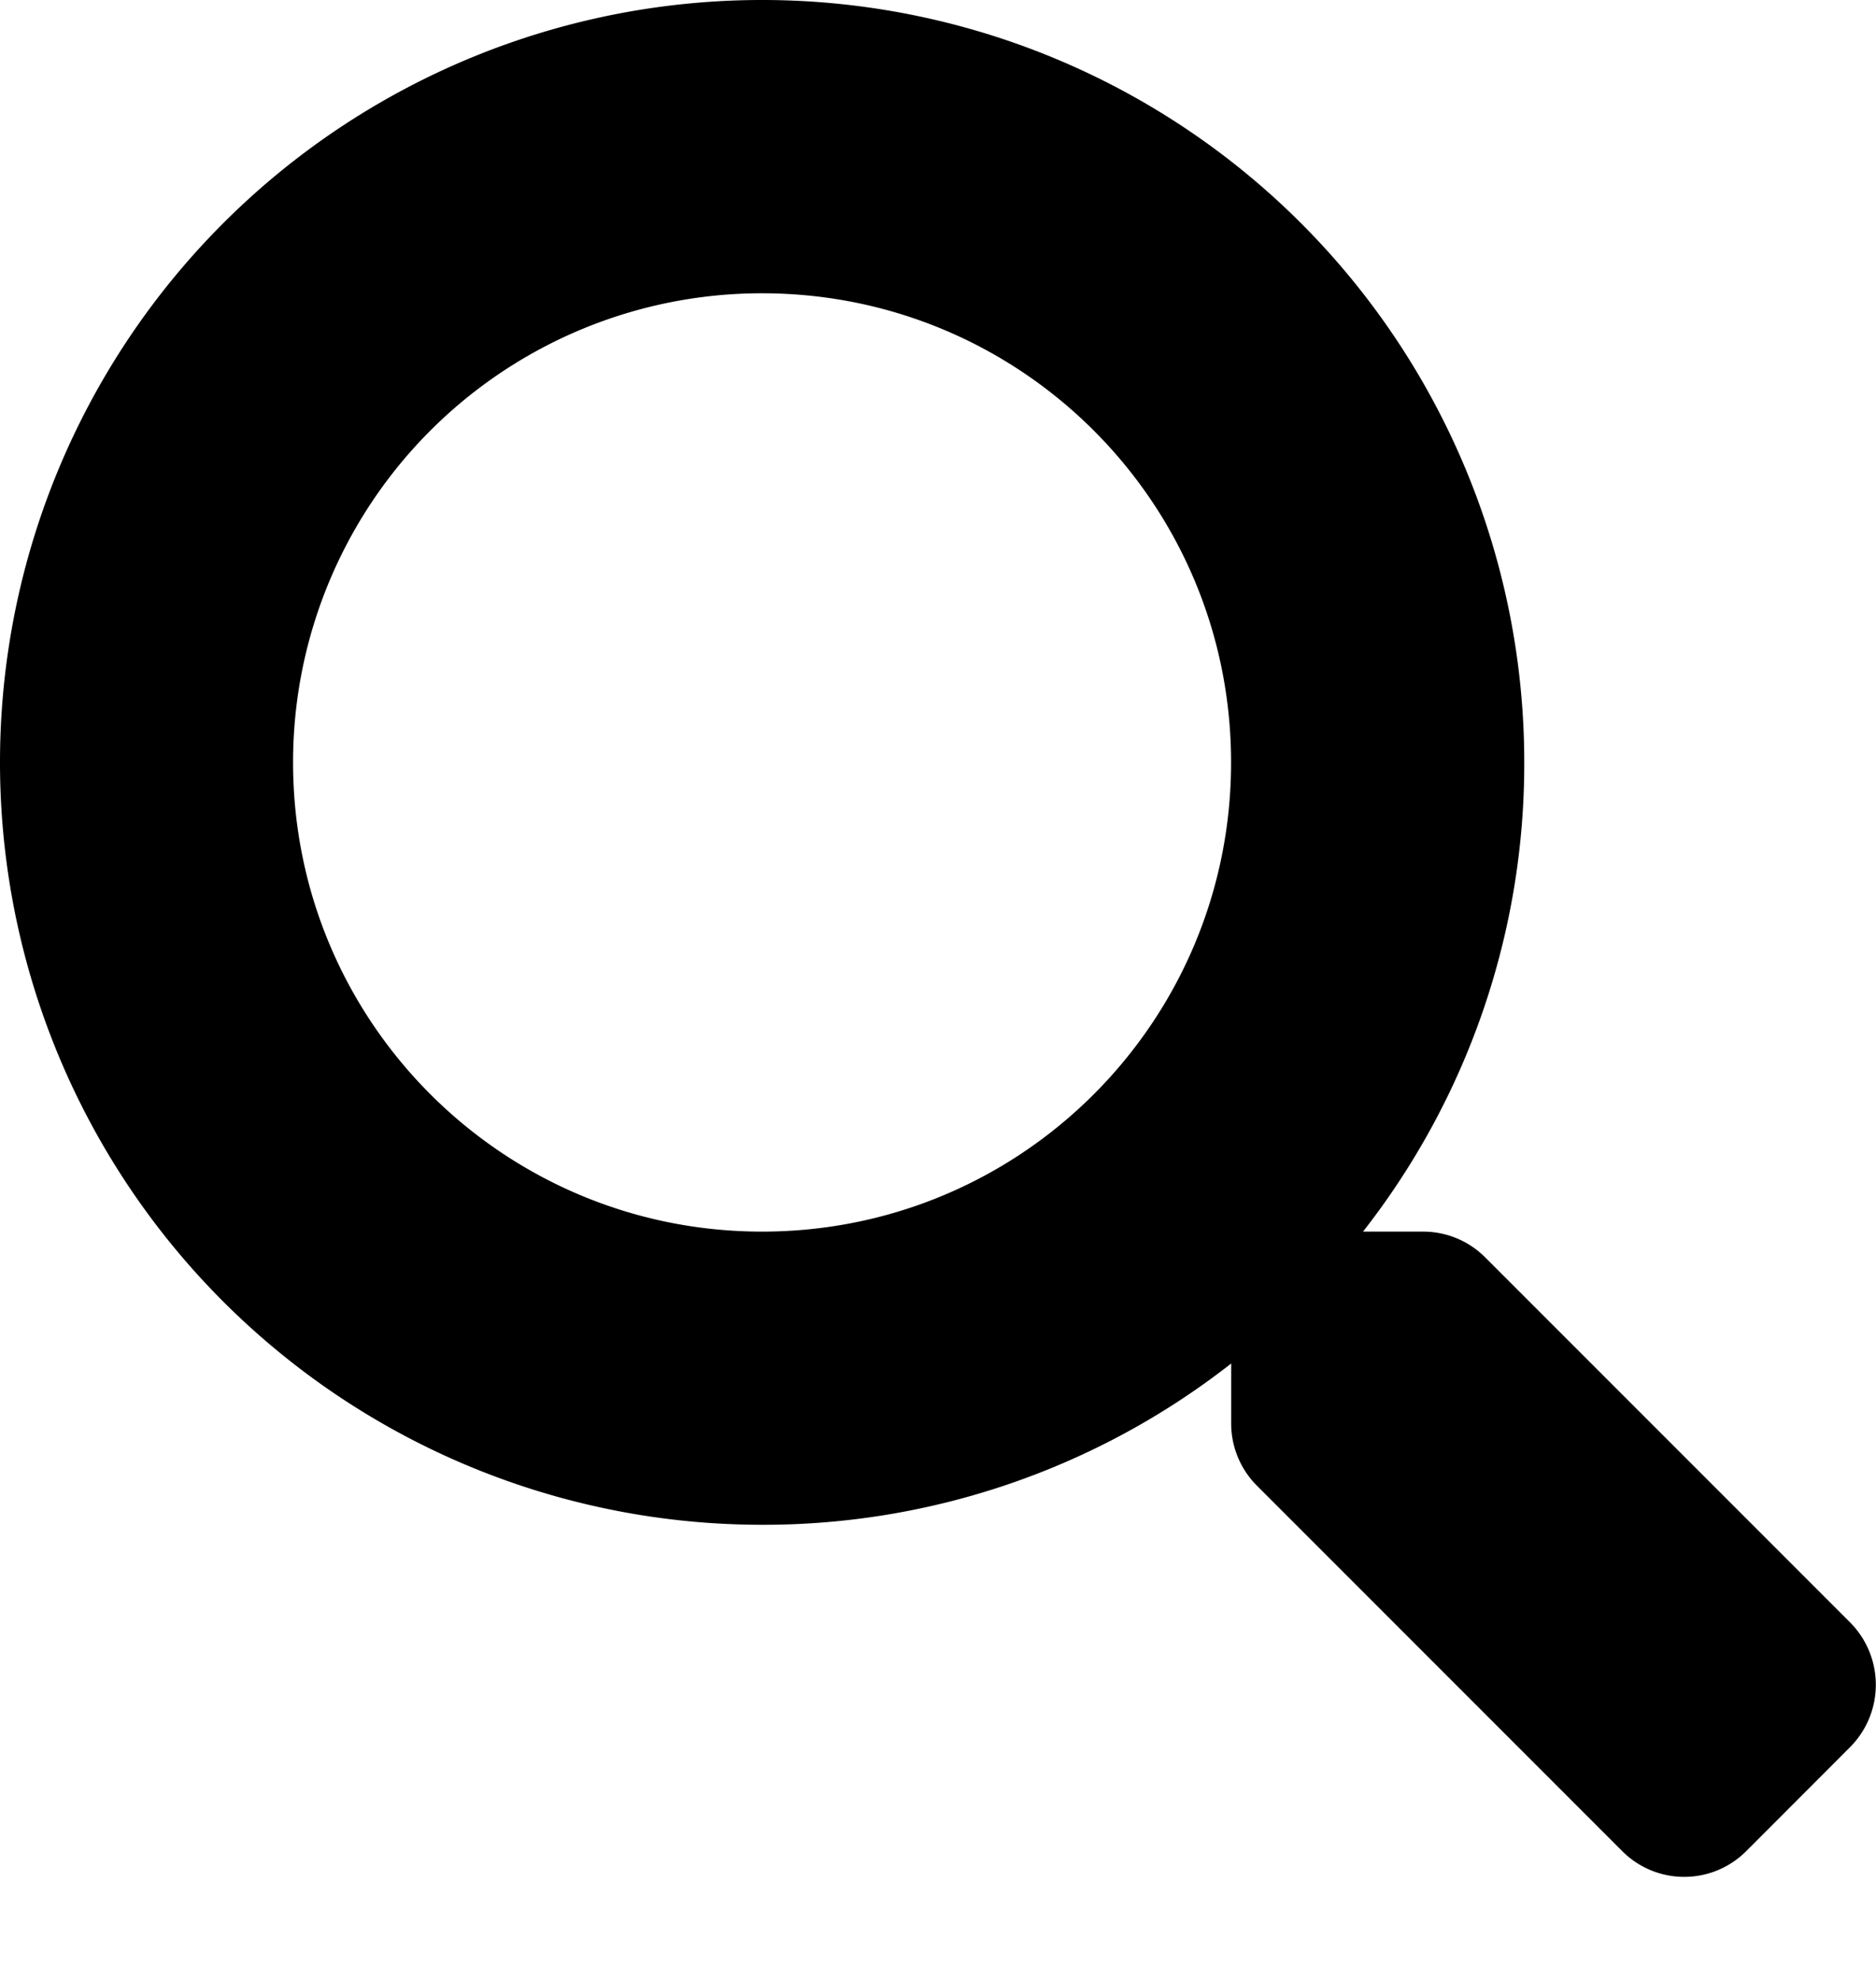
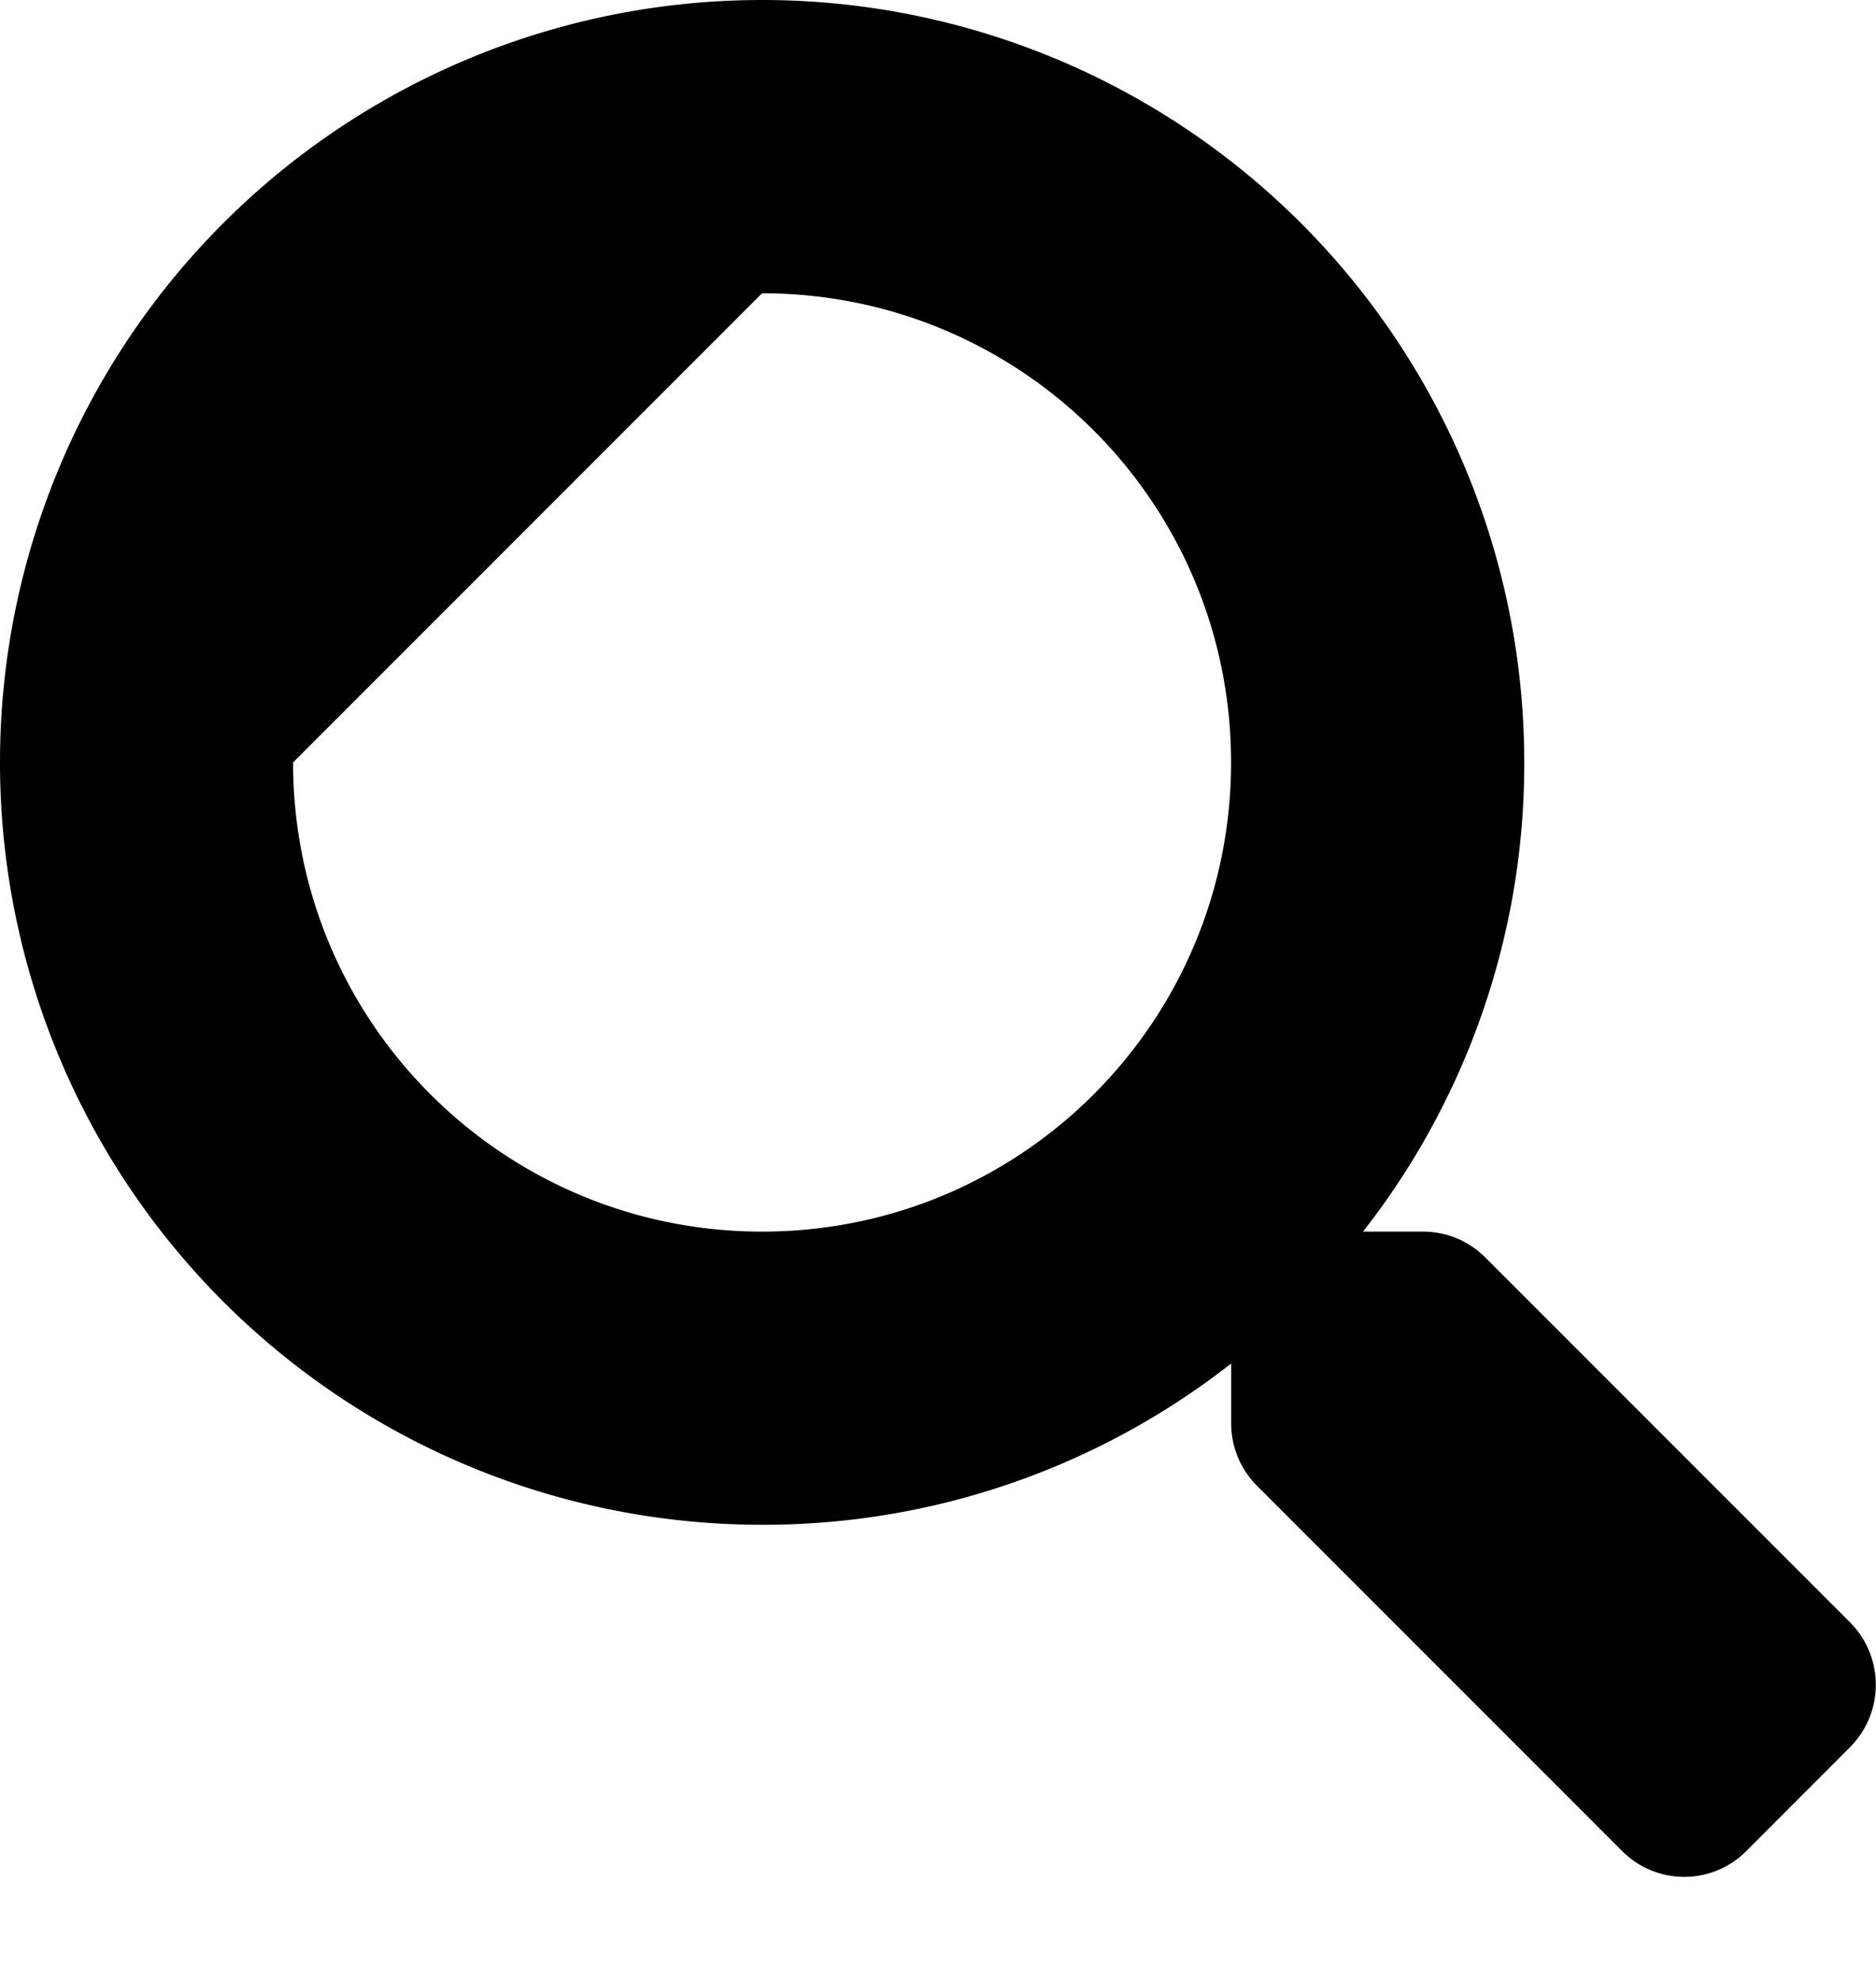
<svg xmlns="http://www.w3.org/2000/svg" xmlns:xlink="http://www.w3.org/1999/xlink" width="18" height="19">
  <g transform="translate(1411 842)">
    <use xlink:href="#a" transform="translate(-1411 -842)" />
    <mask id="b" mask-type="alpha">
      <use xlink:href="#a" transform="translate(-1411 -842)" fill="#FFF" />
    </mask>
    <g mask="url(#b)">
      <use xlink:href="#c" transform="translate(-1411 -842)" />
    </g>
  </g>
  <defs>
-     <path id="a" fill-rule="evenodd" d="m14.249 12.059 3.505 3.505a.848.848 0 0 1-.004 1.195l-.994.995a.84.84 0 0 1-1.192 0l-3.505-3.505a.843.843 0 0 1-.246-.598v-.573a7.276 7.276 0 0 1-4.5 1.547A7.311 7.311 0 0 1 0 7.312 7.311 7.311 0 0 1 7.313 0a7.311 7.311 0 0 1 7.312 7.313 7.276 7.276 0 0 1-1.547 4.5h.573a.84.84 0 0 1 .598.246ZM2.812 7.313c0 2.489 2.015 4.5 4.5 4.5 2.49 0 4.5-2.015 4.5-4.5 0-2.49-2.014-4.5-4.5-4.5a4.497 4.497 0 0 0-4.5 4.5Z" />
-     <path id="c" fill-rule="evenodd" d="M0 0h18v18H0V0Z" />
+     <path id="a" fill-rule="evenodd" d="m14.249 12.059 3.505 3.505a.848.848 0 0 1-.004 1.195l-.994.995a.84.84 0 0 1-1.192 0l-3.505-3.505a.843.843 0 0 1-.246-.598v-.573a7.276 7.276 0 0 1-4.5 1.547A7.311 7.311 0 0 1 0 7.312 7.311 7.311 0 0 1 7.313 0a7.311 7.311 0 0 1 7.312 7.313 7.276 7.276 0 0 1-1.547 4.5h.573a.84.84 0 0 1 .598.246ZM2.812 7.313c0 2.489 2.015 4.5 4.5 4.5 2.49 0 4.5-2.015 4.5-4.5 0-2.49-2.014-4.5-4.5-4.5Z" />
  </defs>
</svg>